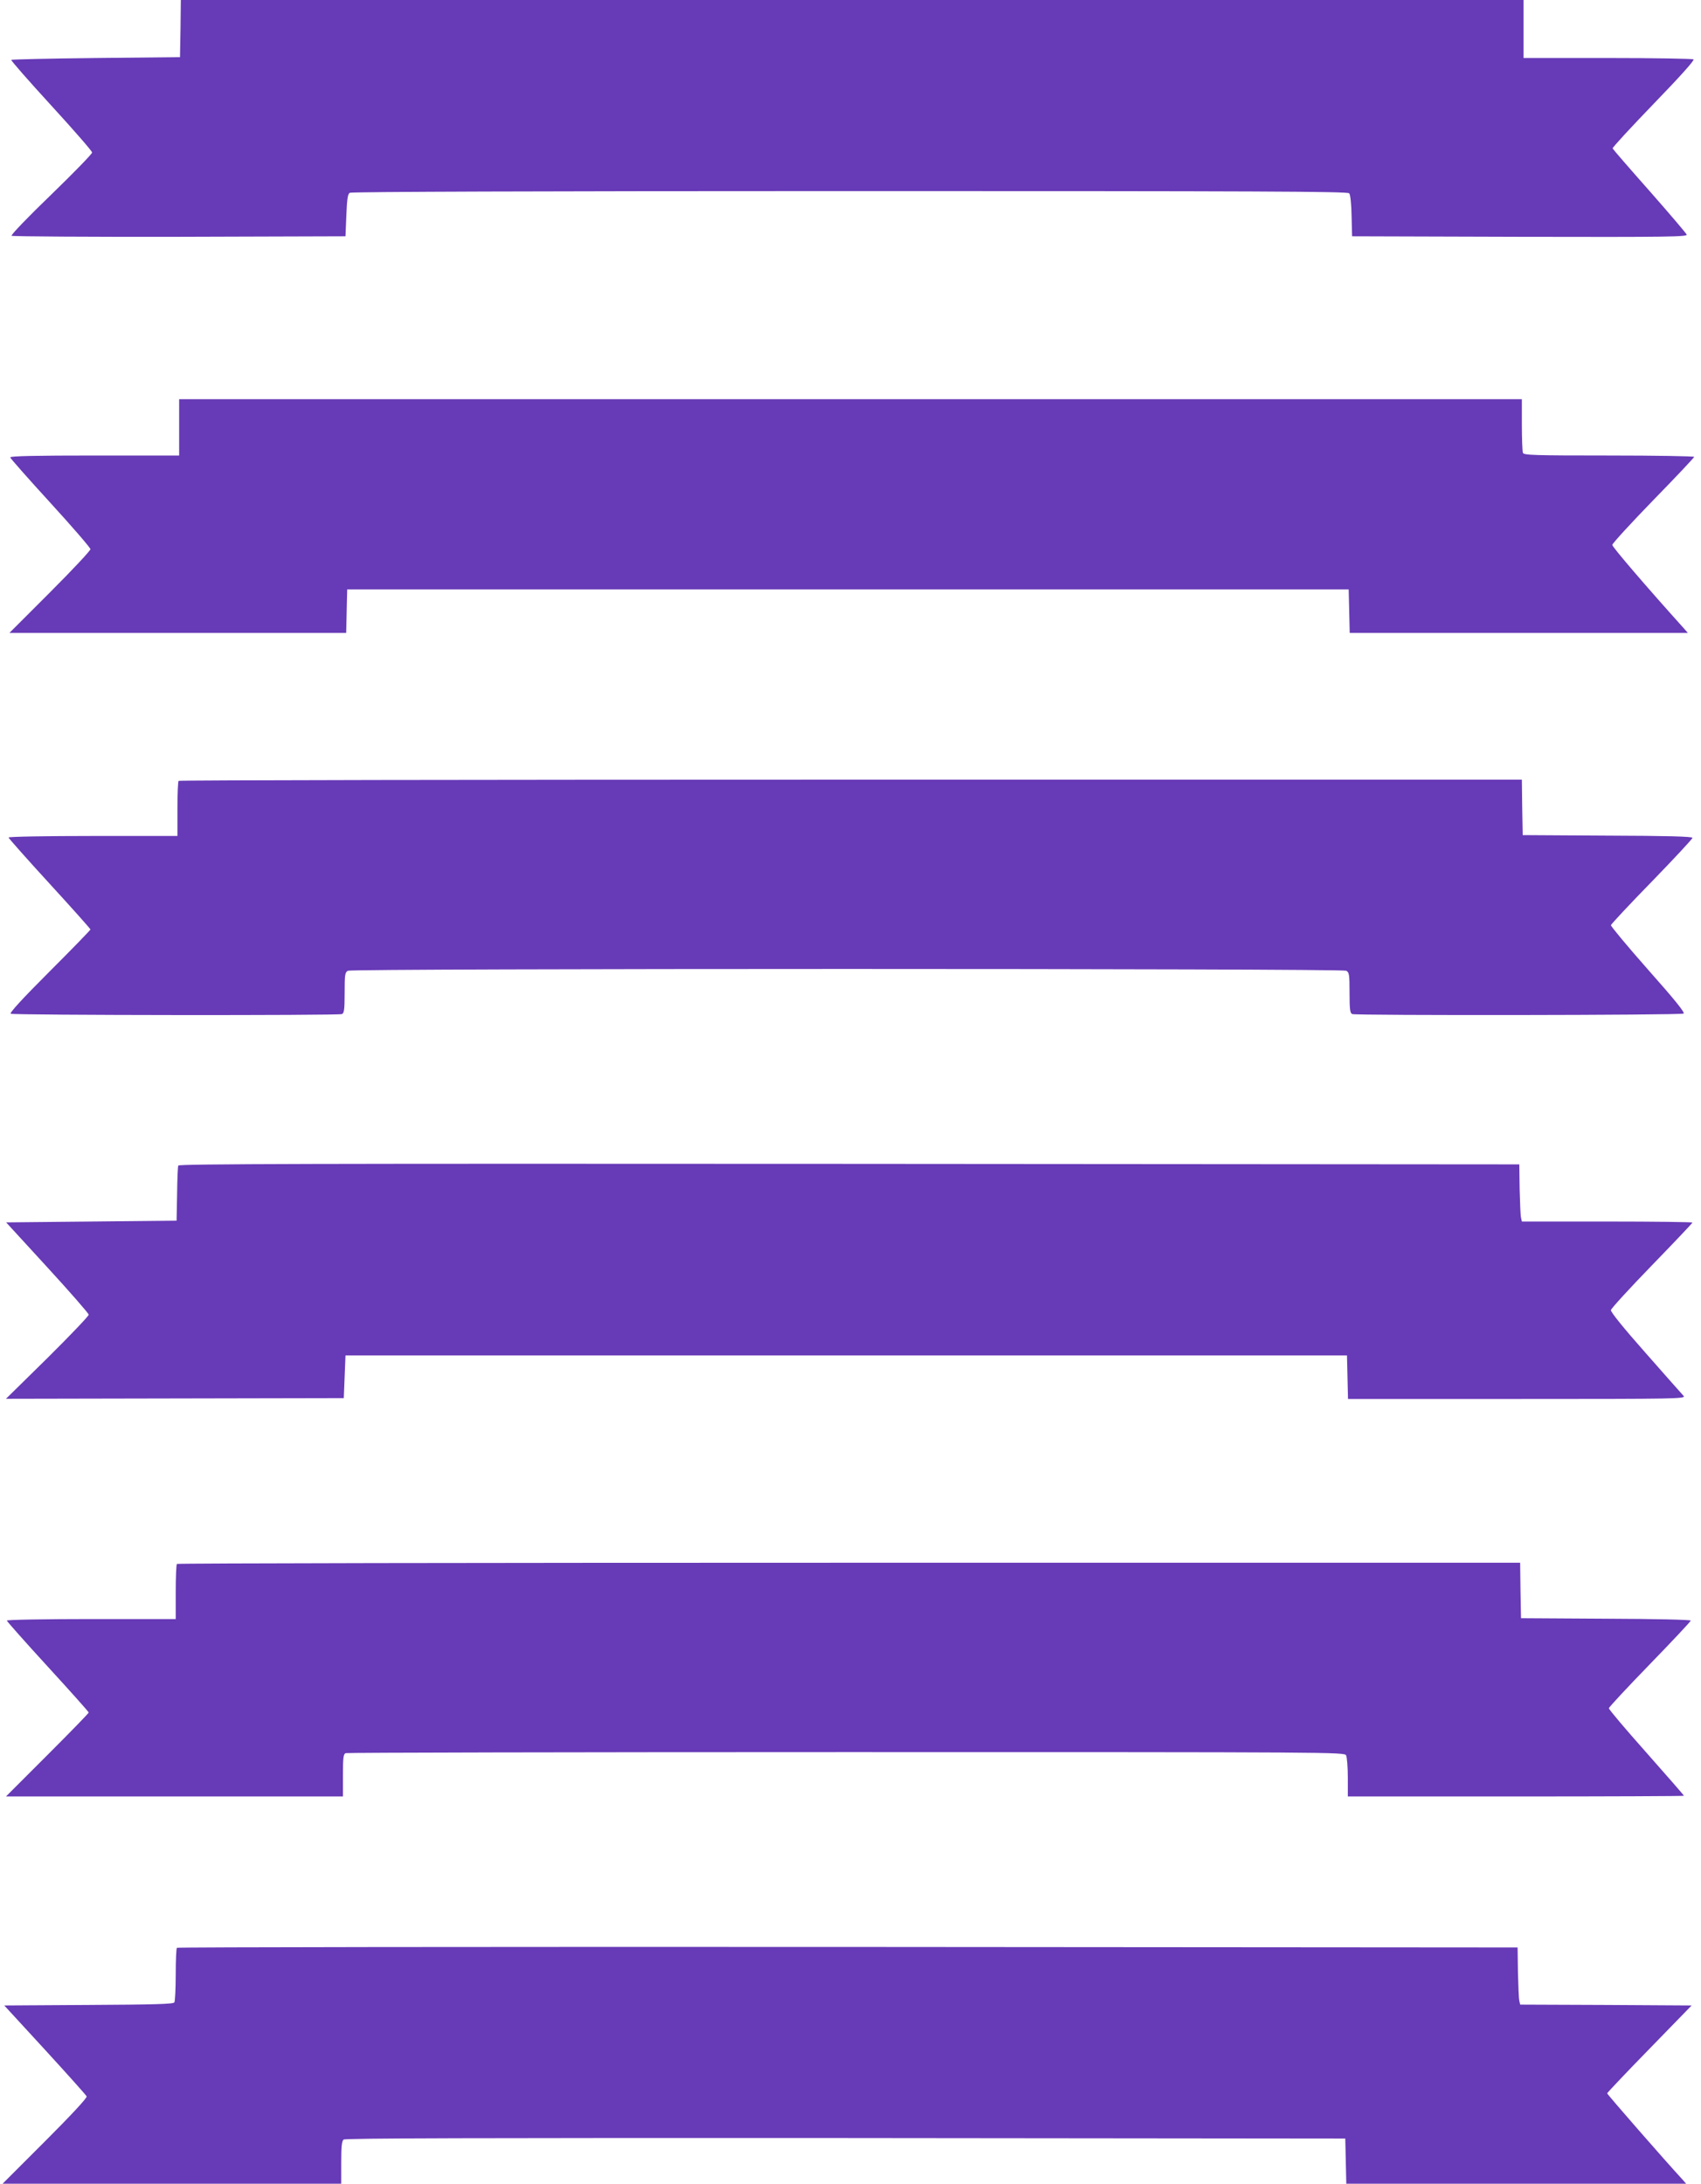
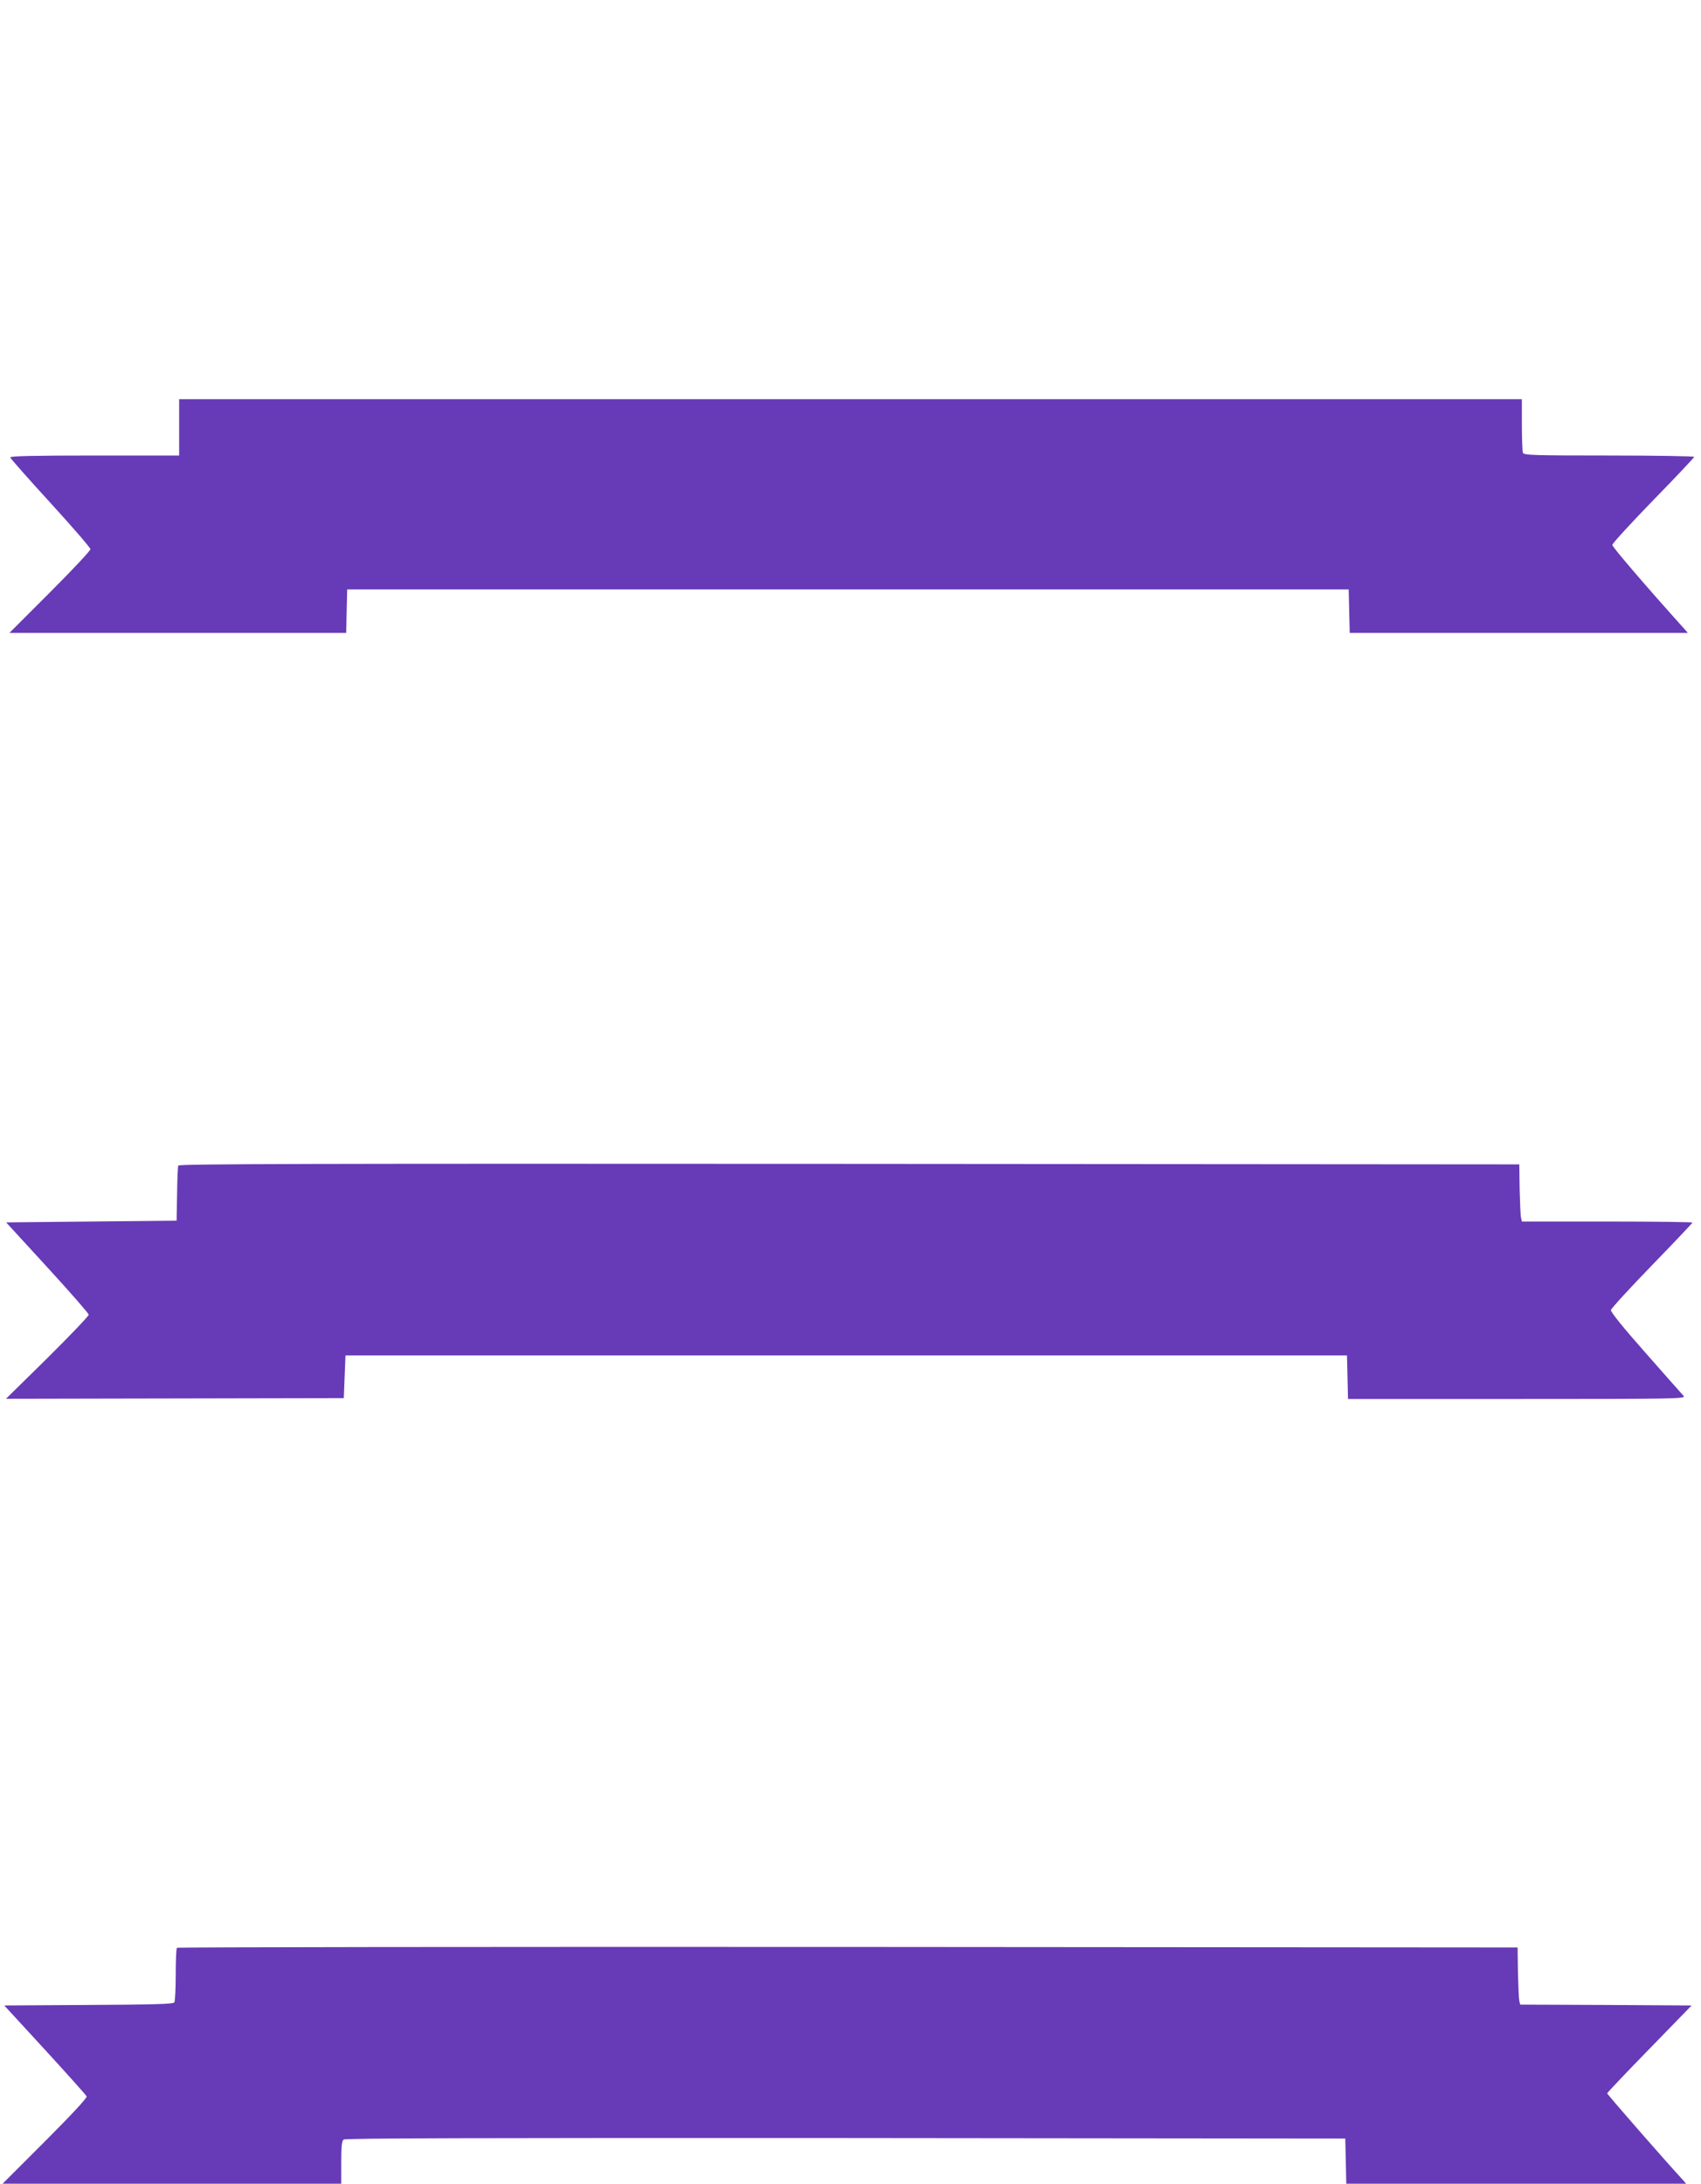
<svg xmlns="http://www.w3.org/2000/svg" version="1.0" width="997pt" height="1280pt" viewBox="0 0 997 1280" preserveAspectRatio="xMidYMid meet">
  <g transform="translate(0,1280) scale(0.1,-0.1)" fill="#673ab7" stroke="none">
-     <path d="M1058 12633 l-3 -168 -492 -5 c-270 -3 -494 -8 -497 -11 -3 -3 102 -123 234 -267 132 -144 240 -268 240 -276 0 -8 -108 -119 -240 -247 -133 -128 -237 -236 -232 -241 4 -4 447 -7 983 -6 l974 3 5 123 c4 94 8 125 20 132 9 6 1117 10 2931 10 2395 0 2918 -2 2927 -13 7 -7 13 -66 14 -133 l3 -119 984 -3 c875 -2 983 0 977 13 -3 8 -101 123 -218 256 -117 132 -214 244 -216 249 -2 5 107 123 241 262 155 160 241 256 233 260 -6 4 -233 8 -503 8 l-493 0 0 170 0 170 -3935 0 -3935 0 -2 -167z" />
    <path d="M1050 10295 l0 -165 -495 0 c-342 0 -495 -3 -495 -11 0 -5 106 -125 235 -266 129 -141 235 -264 235 -272 0 -9 -107 -123 -237 -253 l-238 -238 987 0 987 0 3 128 3 127 2935 0 2935 0 3 -127 3 -128 991 0 991 0 -20 23 c-226 251 -423 481 -423 493 0 8 108 126 240 262 132 135 240 250 240 254 0 4 -225 8 -499 8 -446 0 -500 2 -505 16 -3 9 -6 83 -6 165 l0 149 -3935 0 -3935 0 0 -165z" />
-     <path d="M1047 8223 c-4 -3 -7 -78 -7 -165 l0 -158 -495 0 c-273 0 -495 -4 -495 -9 0 -4 108 -126 240 -270 132 -144 240 -265 240 -269 0 -4 -108 -115 -240 -247 -160 -160 -235 -242 -227 -247 14 -9 1918 -11 1941 -2 13 5 16 26 16 125 0 107 2 119 19 129 27 14 5825 14 5852 0 17 -10 19 -22 19 -129 0 -99 3 -120 16 -125 24 -9 1927 -7 1942 3 9 5 -49 78 -208 257 -121 137 -219 255 -218 261 2 7 110 123 241 257 130 134 237 249 237 255 0 8 -152 12 -497 13 l-498 3 -3 163 -2 162 -3934 0 c-2163 0 -3936 -3 -3939 -7z" />
    <path d="M1045 5968 c-3 -7 -6 -83 -7 -168 l-3 -155 -500 -5 -499 -5 242 -264 c133 -145 242 -270 242 -277 0 -8 -109 -122 -242 -254 l-243 -239 990 2 990 2 5 125 5 125 2935 0 2935 0 3 -127 3 -128 991 0 c943 0 990 1 976 18 -9 9 -108 122 -222 251 -131 148 -206 241 -204 252 2 10 110 128 241 263 130 134 237 247 237 250 0 3 -225 6 -500 6 l-500 0 -5 23 c-3 12 -6 87 -8 167 l-2 145 -3928 3 c-3137 2 -3929 0 -3932 -10z" />
-     <path d="M1037 3633 c-4 -3 -7 -78 -7 -165 l0 -158 -495 0 c-273 0 -495 -4 -495 -9 0 -4 108 -126 240 -270 132 -144 240 -265 240 -269 0 -4 -109 -116 -242 -249 l-243 -243 988 0 987 0 0 124 c0 104 3 125 16 130 9 3 1329 6 2934 6 2876 0 2919 0 2930 -19 5 -11 10 -69 10 -130 l0 -111 985 0 c542 0 985 2 985 4 0 3 -99 116 -220 253 -121 136 -220 253 -220 260 0 6 108 122 240 258 132 136 240 251 240 256 0 5 -205 10 -497 11 l-498 3 -3 163 -2 162 -3934 0 c-2163 0 -3936 -3 -3939 -7z" />
    <path d="M1037 1383 c-4 -3 -7 -74 -7 -157 0 -83 -4 -157 -8 -163 -6 -10 -122 -13 -502 -15 l-495 -3 239 -260 c131 -143 241 -266 244 -273 3 -9 -92 -111 -244 -263 l-249 -249 993 0 992 0 0 124 c0 92 3 126 14 135 10 8 785 10 2942 9 l2929 -3 3 -132 3 -133 996 0 996 0 -20 23 c-100 108 -443 501 -443 507 0 3 111 121 248 261 l247 254 -502 3 -503 2 -5 23 c-3 12 -6 87 -8 167 l-2 145 -3926 3 c-2159 1 -3929 -1 -3932 -5z" />
  </g>
</svg>